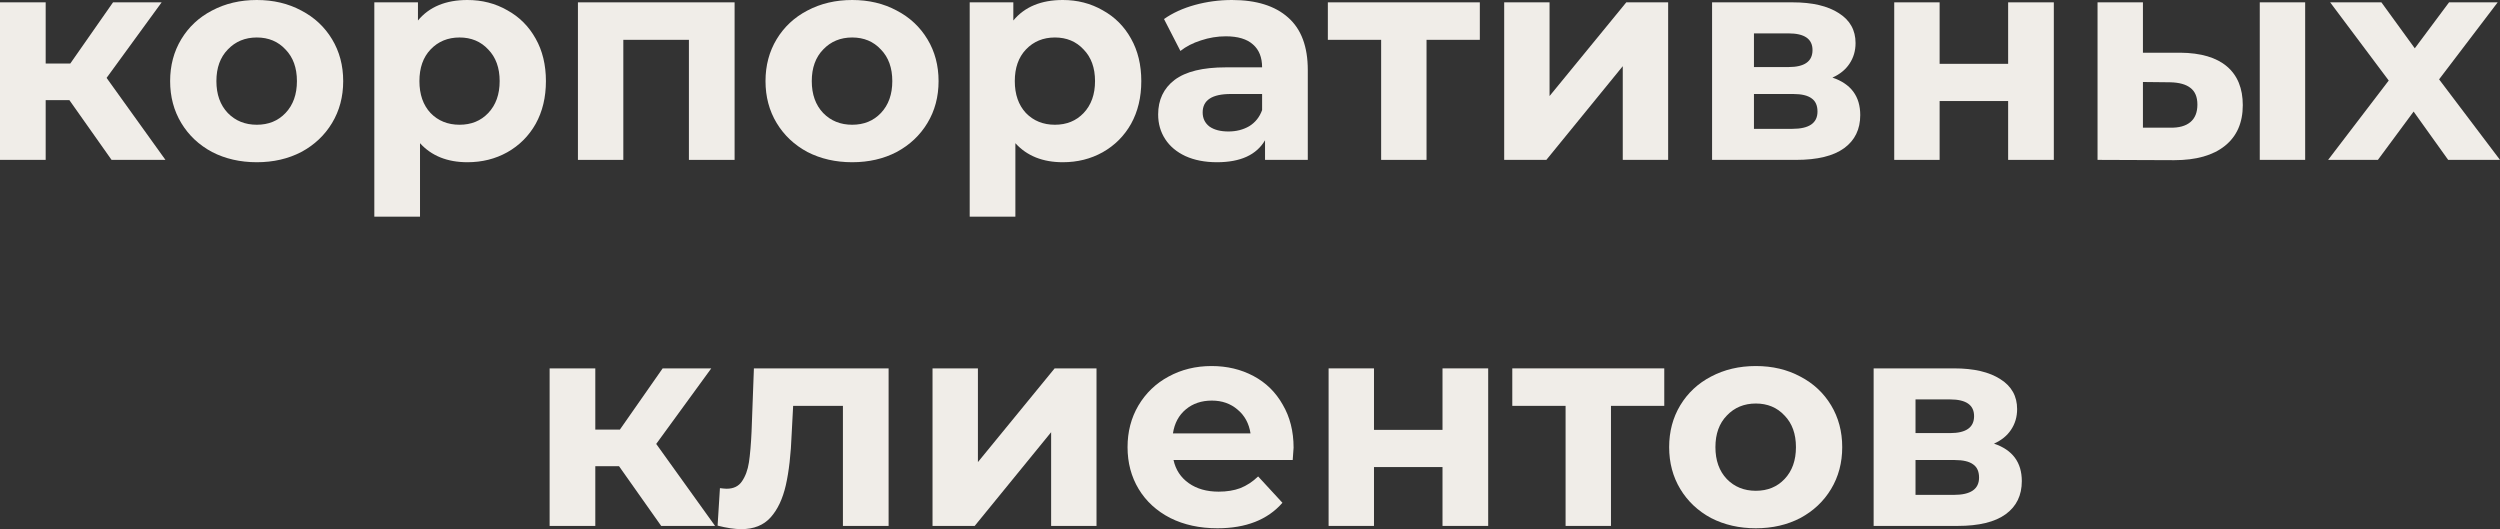
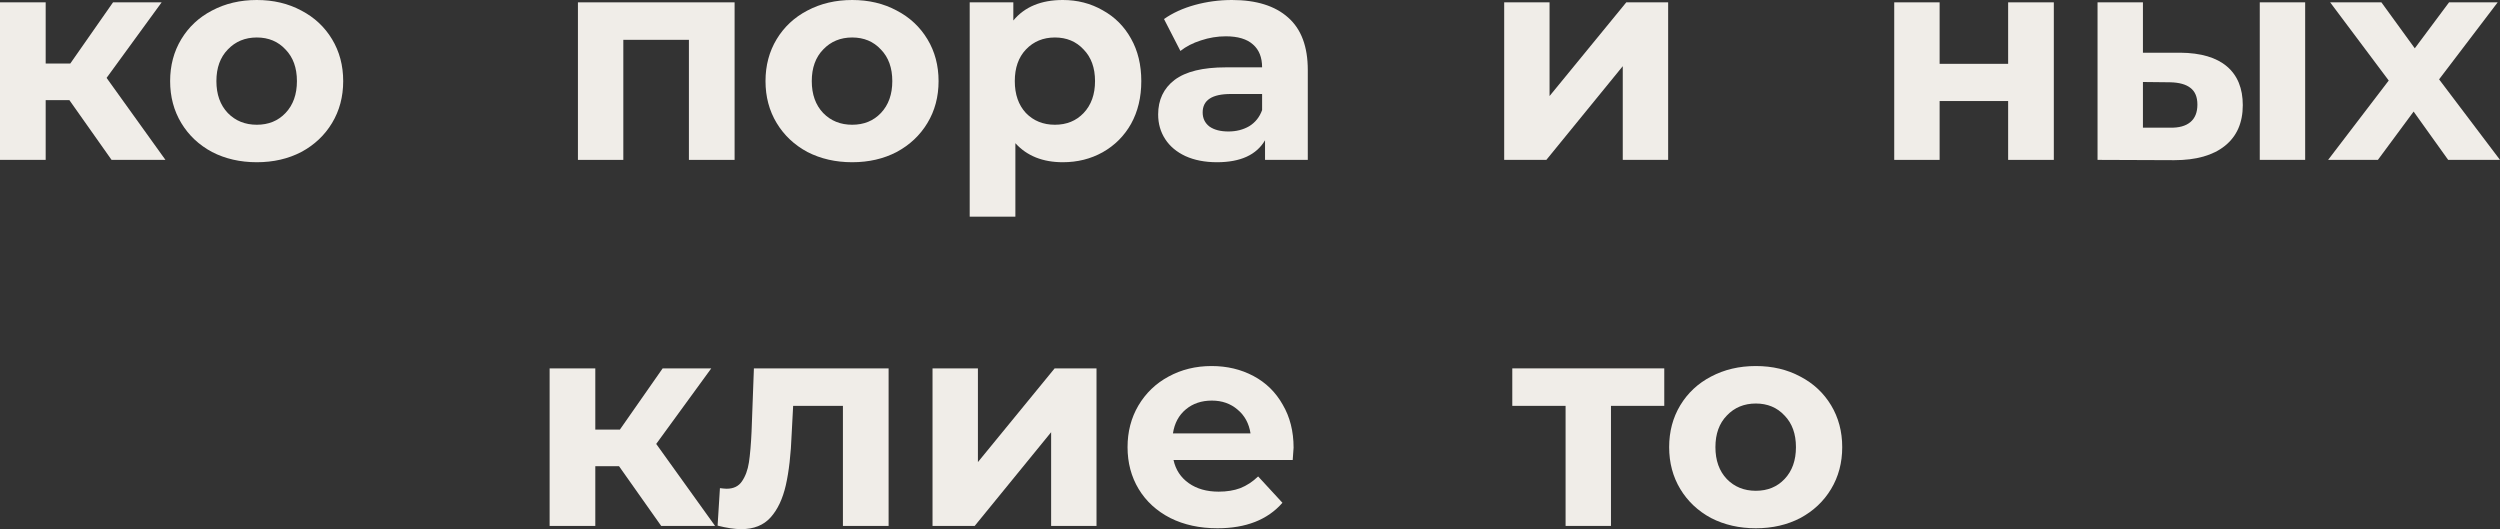
<svg xmlns="http://www.w3.org/2000/svg" viewBox="0 0 136.599 28.912" fill="none">
  <rect x="0" y="0" width="136.599" height="28.912" fill="#333333" stroke="none" />
  <path d="M3.792 5.472H2.496V8.736H0V0.128H2.496V3.472H3.84L6.176 0.128H8.832L5.824 4.256L9.04 8.736H6.096L3.792 5.472Z" fill="#F0EDE8" />
  <path d="M14.032 8.864C13.125 8.864 12.309 8.677 11.584 8.304C10.869 7.92 10.309 7.392 9.904 6.72C9.499 6.048 9.296 5.285 9.296 4.432C9.296 3.579 9.499 2.816 9.904 2.144C10.309 1.472 10.869 0.949 11.584 0.576C12.309 0.192 13.125 0 14.032 0C14.939 0 15.749 0.192 16.464 0.576C17.179 0.949 17.739 1.472 18.144 2.144C18.549 2.816 18.752 3.579 18.752 4.432C18.752 5.285 18.549 6.048 18.144 6.72C17.739 7.392 17.179 7.92 16.464 8.304C15.749 8.677 14.939 8.864 14.032 8.864ZM14.032 6.816C14.672 6.816 15.195 6.603 15.6 6.176C16.016 5.739 16.224 5.157 16.224 4.432C16.224 3.707 16.016 3.131 15.6 2.704C15.195 2.267 14.672 2.048 14.032 2.048C13.392 2.048 12.864 2.267 12.448 2.704C12.032 3.131 11.824 3.707 11.824 4.432C11.824 5.157 12.032 5.739 12.448 6.176C12.864 6.603 13.392 6.816 14.032 6.816Z" fill="#F0EDE8" />
-   <path d="M25.541 0C26.341 0 27.066 0.187 27.717 0.56C28.378 0.923 28.895 1.44 29.269 2.112C29.642 2.773 29.829 3.547 29.829 4.432C29.829 5.317 29.642 6.096 29.269 6.768C28.895 7.429 28.378 7.947 27.717 8.32C27.066 8.683 26.341 8.864 25.541 8.864C24.442 8.864 23.578 8.517 22.949 7.824V11.84H20.453V0.128H22.837V1.12C23.455 0.373 24.357 0 25.541 0ZM25.109 6.816C25.749 6.816 26.272 6.603 26.677 6.176C27.093 5.739 27.301 5.157 27.301 4.432C27.301 3.707 27.093 3.131 26.677 2.704C26.272 2.267 25.749 2.048 25.109 2.048C24.469 2.048 23.941 2.267 23.525 2.704C23.119 3.131 22.917 3.707 22.917 4.432C22.917 5.157 23.119 5.739 23.525 6.176C23.941 6.603 24.469 6.816 25.109 6.816Z" fill="#F0EDE8" />
  <path d="M40.138 0.128V8.736H37.642V2.176H34.058V8.736H31.578V0.128H40.138Z" fill="#F0EDE8" />
  <path d="M46.563 8.864C45.657 8.864 44.841 8.677 44.115 8.304C43.401 7.92 42.841 7.392 42.435 6.72C42.03 6.048 41.827 5.285 41.827 4.432C41.827 3.579 42.03 2.816 42.435 2.144C42.841 1.472 43.401 0.949 44.115 0.576C44.841 0.192 45.657 0 46.563 0C47.47 0 48.281 0.192 48.995 0.576C49.71 0.949 50.27 1.472 50.675 2.144C51.081 2.816 51.283 3.579 51.283 4.432C51.283 5.285 51.081 6.048 50.675 6.72C50.27 7.392 49.71 7.92 48.995 8.304C48.281 8.677 47.47 8.864 46.563 8.864ZM46.563 6.816C47.203 6.816 47.726 6.603 48.131 6.176C48.547 5.739 48.755 5.157 48.755 4.432C48.755 3.707 48.547 3.131 48.131 2.704C47.726 2.267 47.203 2.048 46.563 2.048C45.923 2.048 45.395 2.267 44.979 2.704C44.563 3.131 44.355 3.707 44.355 4.432C44.355 5.157 44.563 5.739 44.979 6.176C45.395 6.603 45.923 6.816 46.563 6.816Z" fill="#F0EDE8" />
  <path d="M58.072 0C58.872 0 59.597 0.187 60.248 0.56C60.909 0.923 61.427 1.44 61.8 2.112C62.173 2.773 62.36 3.547 62.36 4.432C62.36 5.317 62.173 6.096 61.8 6.768C61.427 7.429 60.909 7.947 60.248 8.32C59.597 8.683 58.872 8.864 58.072 8.864C56.973 8.864 56.109 8.517 55.48 7.824V11.84H52.984V0.128H55.368V1.12C55.987 0.373 56.888 0 58.072 0ZM57.64 6.816C58.28 6.816 58.803 6.603 59.208 6.176C59.624 5.739 59.832 5.157 59.832 4.432C59.832 3.707 59.624 3.131 59.208 2.704C58.803 2.267 58.28 2.048 57.64 2.048C57 2.048 56.472 2.267 56.056 2.704C55.651 3.131 55.448 3.707 55.448 4.432C55.448 5.157 55.651 5.739 56.056 6.176C56.472 6.603 57 6.816 57.64 6.816Z" fill="#F0EDE8" />
  <path d="M67.313 0C68.646 0 69.67 0.32 70.385 0.96C71.099 1.589 71.457 2.544 71.457 3.824V8.736H69.121V7.664C68.652 8.464 67.777 8.864 66.497 8.864C65.835 8.864 65.26 8.752 64.769 8.528C64.289 8.304 63.921 7.995 63.665 7.6C63.409 7.205 63.281 6.757 63.281 6.256C63.281 5.456 63.579 4.827 64.177 4.368C64.785 3.909 65.718 3.68 66.977 3.68H68.961C68.961 3.136 68.795 2.72 68.465 2.432C68.134 2.133 67.638 1.984 66.977 1.984C66.518 1.984 66.065 2.059 65.617 2.208C65.179 2.347 64.806 2.539 64.497 2.784L63.601 1.04C64.07 0.709 64.63 0.453 65.281 0.272C65.942 0.091 66.62 0 67.313 0ZM67.121 7.184C67.548 7.184 67.926 7.088 68.257 6.896C68.587 6.693 68.822 6.4 68.961 6.016V5.136H67.249C66.225 5.136 65.713 5.472 65.713 6.144C65.713 6.464 65.835 6.72 66.081 6.912C66.337 7.093 66.683 7.184 67.121 7.184Z" fill="#F0EDE8" />
-   <path d="M80.857 2.176H77.945V8.736H75.465V2.176H72.553V0.128H80.857V2.176Z" fill="#F0EDE8" />
  <path d="M82.188 0.128H84.667V5.248L88.86 0.128H91.147V8.736H88.667V3.616L84.492 8.736H82.188V0.128Z" fill="#F0EDE8" />
-   <path d="M100.123 4.24C101.136 4.581 101.643 5.264 101.643 6.288C101.643 7.067 101.349 7.669 100.763 8.096C100.176 8.523 99.301 8.736 98.139 8.736H93.547V0.128H97.947C99.024 0.128 99.867 0.325 100.475 0.72C101.083 1.104 101.387 1.648 101.387 2.352C101.387 2.779 101.275 3.157 101.051 3.488C100.838 3.808 100.528 4.059 100.123 4.24ZM95.835 3.664H97.723C98.598 3.664 99.035 3.355 99.035 2.736C99.035 2.128 98.598 1.824 97.723 1.824H95.835V3.664ZM97.931 7.04C98.848 7.04 99.307 6.725 99.307 6.096C99.307 5.765 99.2 5.525 98.987 5.376C98.774 5.216 98.437 5.136 97.979 5.136H95.835V7.04H97.931Z" fill="#F0EDE8" />
  <path d="M103.5 0.128H105.98V3.488H109.724V0.128H112.22V8.736H109.724V5.52H105.98V8.736H103.5V0.128Z" fill="#F0EDE8" />
  <path d="M119.137 2.88C120.257 2.891 121.105 3.141 121.681 3.632C122.257 4.123 122.545 4.827 122.545 5.744C122.545 6.704 122.22 7.445 121.569 7.968C120.919 8.491 119.996 8.752 118.801 8.752L114.609 8.736V0.128H117.089V2.88H119.137ZM123.473 0.128H125.953V8.736H123.473V0.128ZM118.577 6.976C119.057 6.987 119.425 6.885 119.681 6.672C119.937 6.459 120.065 6.139 120.065 5.712C120.065 5.296 119.937 4.992 119.681 4.8C119.436 4.608 119.068 4.507 118.577 4.496L117.089 4.48V6.976H118.577Z" fill="#F0EDE8" />
  <path d="M133.767 8.736L131.879 6.096L129.927 8.736H127.207L130.519 4.4L127.319 0.128H130.119L131.943 2.64L133.815 0.128H136.472L133.271 4.336L136.599 8.736H133.767Z" fill="#F0EDE8" />
  <path d="M33.823 25.472H32.527V28.736H30.031V20.128H32.527V23.472H33.871L36.207 20.128H38.863L35.855 24.256L39.071 28.736H36.127L33.823 25.472Z" fill="#F0EDE8" />
  <path d="M48.553 20.128V28.736H46.057V22.176H43.337L43.257 23.696C43.214 24.827 43.107 25.765 42.937 26.512C42.766 27.259 42.489 27.845 42.105 28.272C41.721 28.699 41.188 28.912 40.505 28.912C40.142 28.912 39.71 28.848 39.209 28.72L39.337 26.672C39.507 26.693 39.63 26.704 39.705 26.704C40.078 26.704 40.355 26.571 40.537 26.304C40.729 26.027 40.857 25.68 40.921 25.264C40.985 24.837 41.033 24.277 41.065 23.584L41.193 20.128H48.553Z" fill="#F0EDE8" />
  <path d="M50.953 20.128H53.433V25.248L57.625 20.128H59.913V28.736H57.433V23.616L53.257 28.736H50.953V20.128Z" fill="#F0EDE8" />
  <path d="M70.681 24.464C70.681 24.496 70.665 24.72 70.633 25.136H64.121C64.238 25.669 64.515 26.091 64.953 26.4C65.39 26.709 65.934 26.864 66.585 26.864C67.033 26.864 67.427 26.8 67.769 26.672C68.12 26.533 68.446 26.32 68.744 26.032L70.072 27.472C69.262 28.4 68.078 28.864 66.52 28.864C65.55 28.864 64.691 28.677 63.944 28.304C63.198 27.92 62.622 27.392 62.216 26.72C61.811 26.048 61.609 25.285 61.609 24.432C61.609 23.589 61.806 22.832 62.2 22.16C62.606 21.477 63.155 20.949 63.849 20.576C64.553 20.192 65.336 20 66.2 20C67.043 20 67.806 20.181 68.488 20.544C69.171 20.907 69.704 21.429 70.088 22.112C70.483 22.784 70.681 23.568 70.681 24.464ZM66.216 21.888C65.651 21.888 65.177 22.048 64.793 22.368C64.408 22.688 64.174 23.125 64.089 23.68H68.328C68.243 23.136 68.009 22.704 67.624 22.384C67.241 22.053 66.771 21.888 66.216 21.888Z" fill="#F0EDE8" />
-   <path d="M72.594 20.128H75.074V23.488H78.818V20.128H81.314V28.736H78.818V25.52H75.074V28.736H72.594V20.128Z" fill="#F0EDE8" />
  <path d="M90.935 22.176H88.023V28.736H85.543V22.176H82.631V20.128H90.935V22.176Z" fill="#F0EDE8" />
  <path d="M95.938 28.864C95.032 28.864 94.216 28.677 93.49 28.304C92.776 27.92 92.216 27.392 91.81 26.72C91.405 26.048 91.202 25.285 91.202 24.432C91.202 23.579 91.405 22.816 91.81 22.144C92.216 21.472 92.776 20.949 93.49 20.576C94.216 20.192 95.032 20 95.938 20C96.845 20 97.656 20.192 98.37 20.576C99.085 20.949 99.645 21.472 100.05 22.144C100.455 22.816 100.658 23.579 100.658 24.432C100.658 25.285 100.455 26.048 100.05 26.72C99.645 27.392 99.085 27.92 98.37 28.304C97.656 28.677 96.845 28.864 95.938 28.864ZM95.938 26.816C96.578 26.816 97.101 26.603 97.506 26.176C97.922 25.739 98.13 25.157 98.13 24.432C98.13 23.707 97.922 23.131 97.506 22.704C97.101 22.267 96.578 22.048 95.938 22.048C95.298 22.048 94.77 22.267 94.354 22.704C93.938 23.131 93.73 23.707 93.73 24.432C93.73 25.157 93.938 25.739 94.354 26.176C94.77 26.603 95.298 26.816 95.938 26.816Z" fill="#F0EDE8" />
-   <path d="M108.951 24.24C109.964 24.581 110.471 25.264 110.471 26.288C110.471 27.067 110.178 27.669 109.591 28.096C109.004 28.523 108.13 28.736 106.967 28.736H102.375V20.128H106.775C107.852 20.128 108.695 20.325 109.303 20.72C109.911 21.104 110.215 21.648 110.215 22.352C110.215 22.779 110.103 23.157 109.879 23.488C109.666 23.808 109.356 24.059 108.951 24.24ZM104.663 23.664H106.551C107.426 23.664 107.863 23.355 107.863 22.736C107.863 22.128 107.426 21.824 106.551 21.824H104.663V23.664ZM106.759 27.04C107.676 27.04 108.135 26.725 108.135 26.096C108.135 25.765 108.028 25.525 107.815 25.376C107.602 25.216 107.266 25.136 106.807 25.136H104.663V27.04H106.759Z" fill="#F0EDE8" />
</svg>